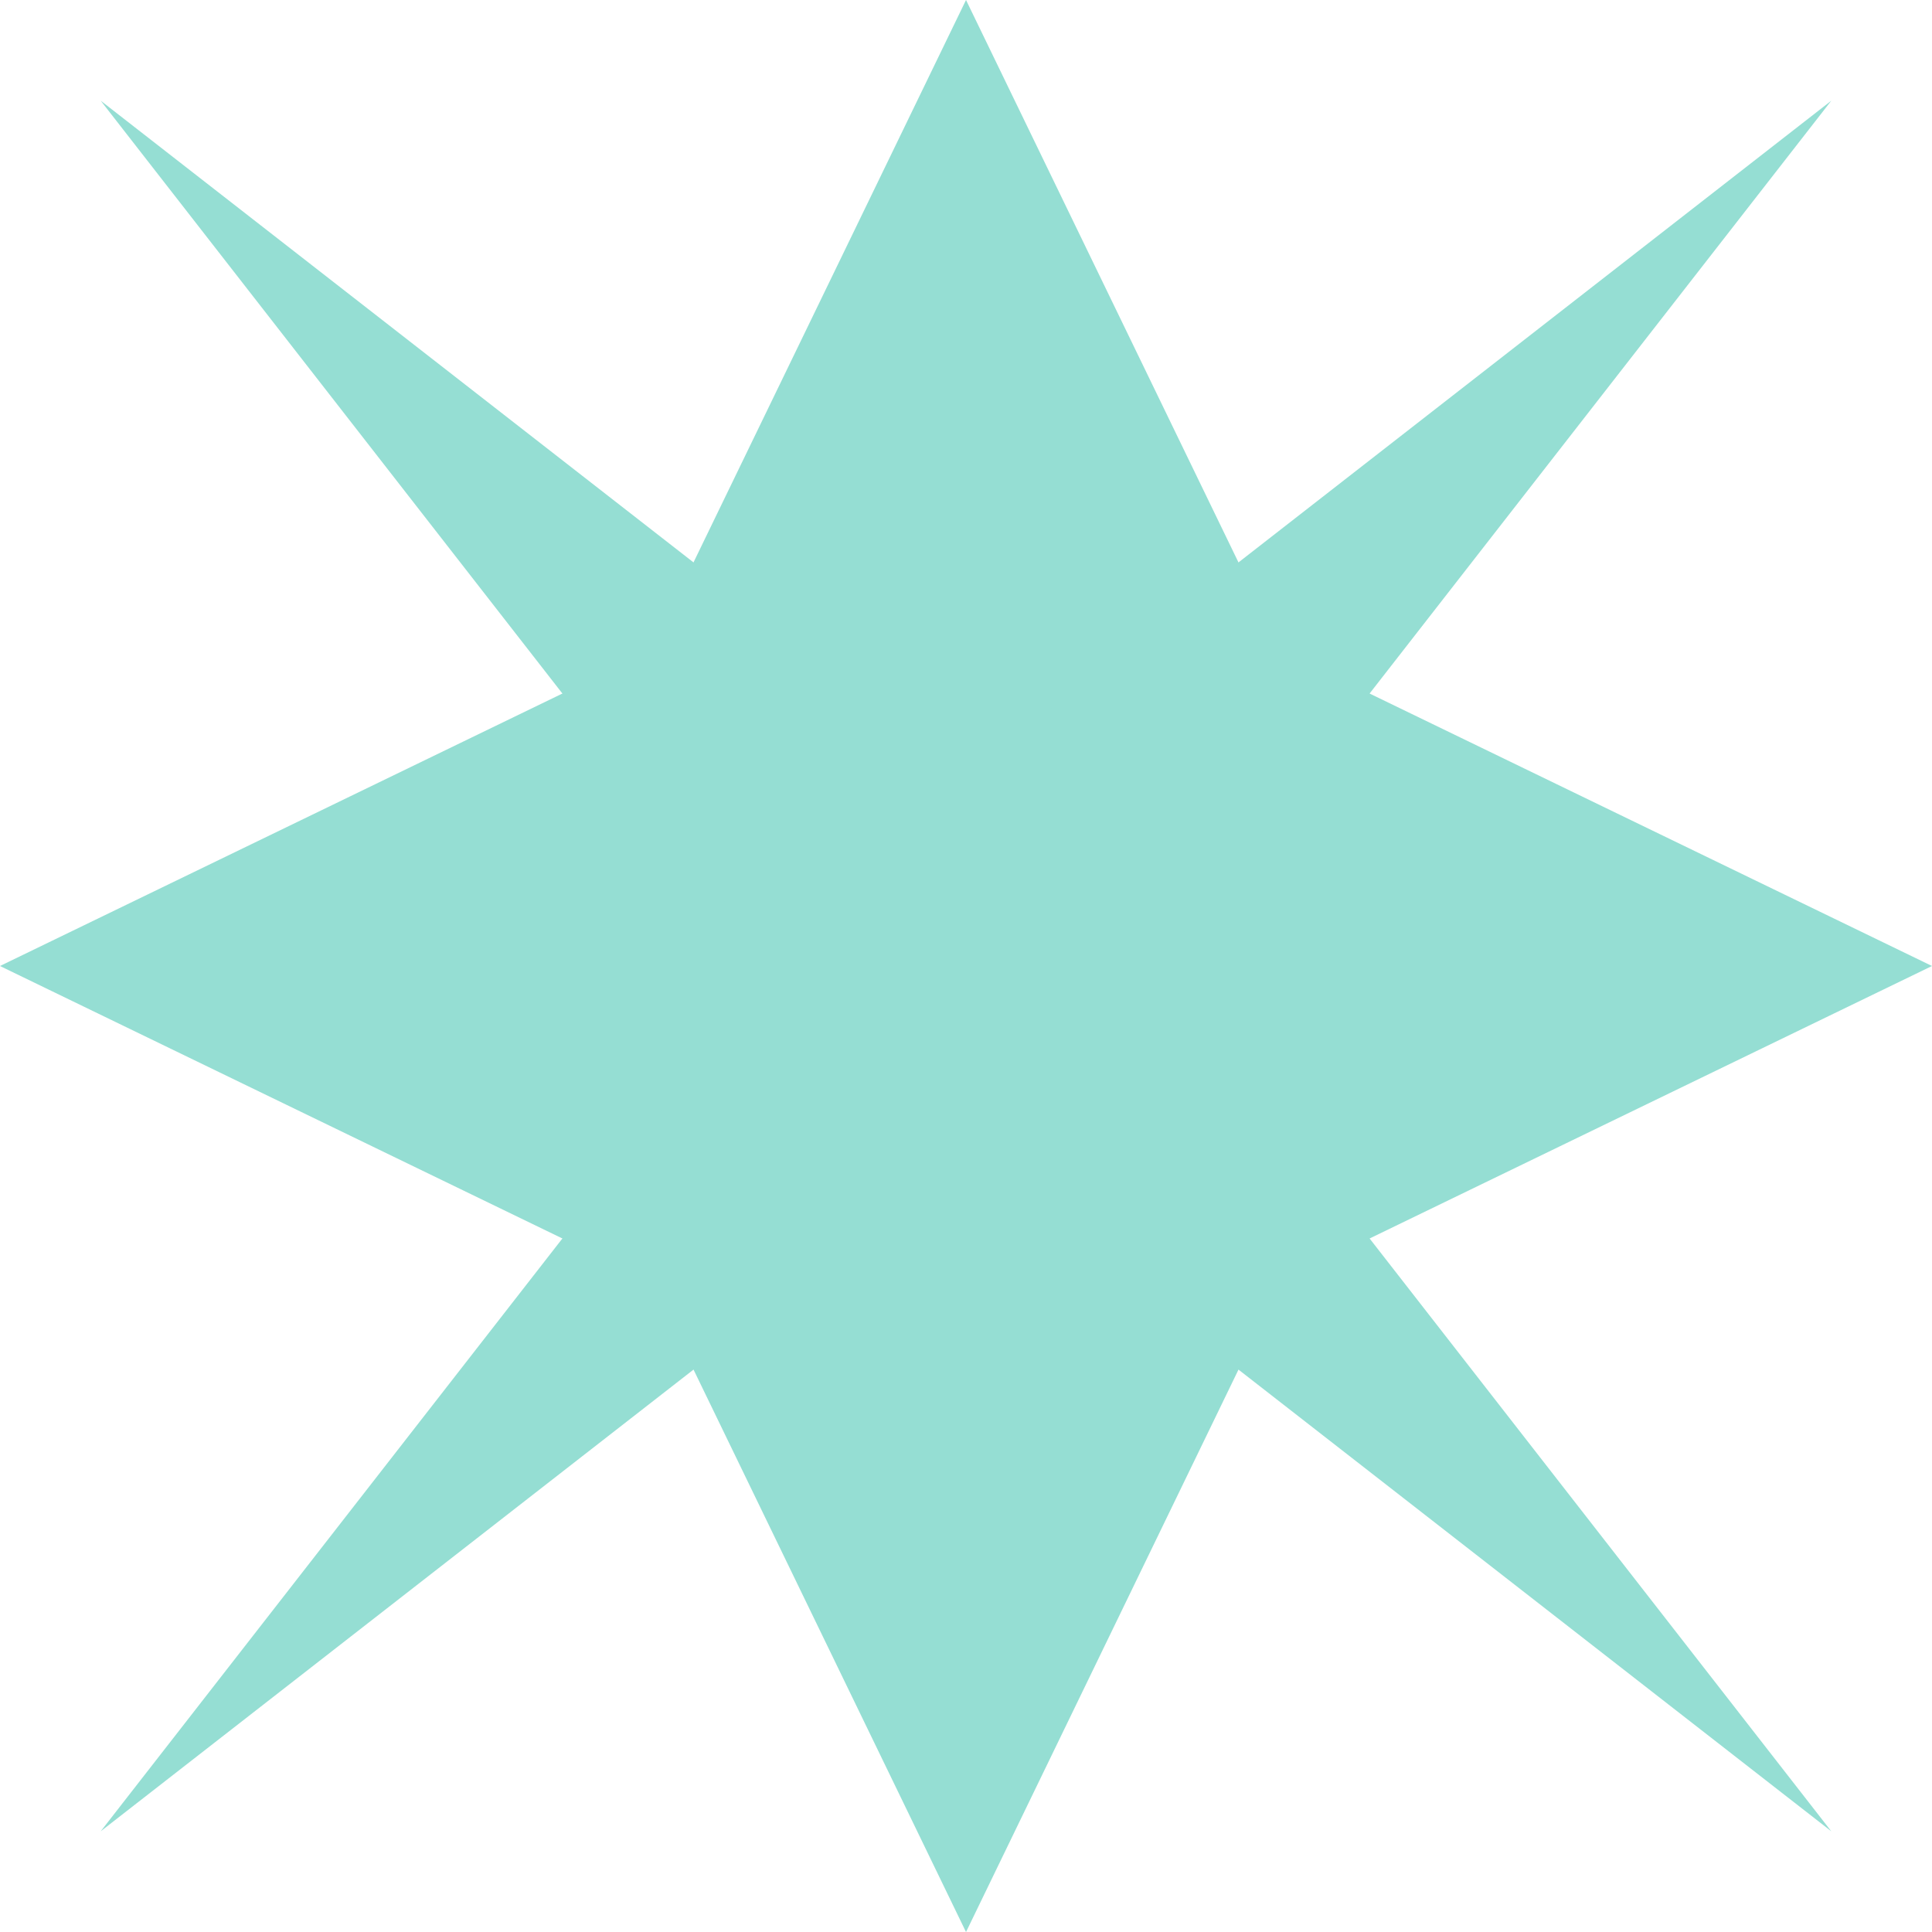
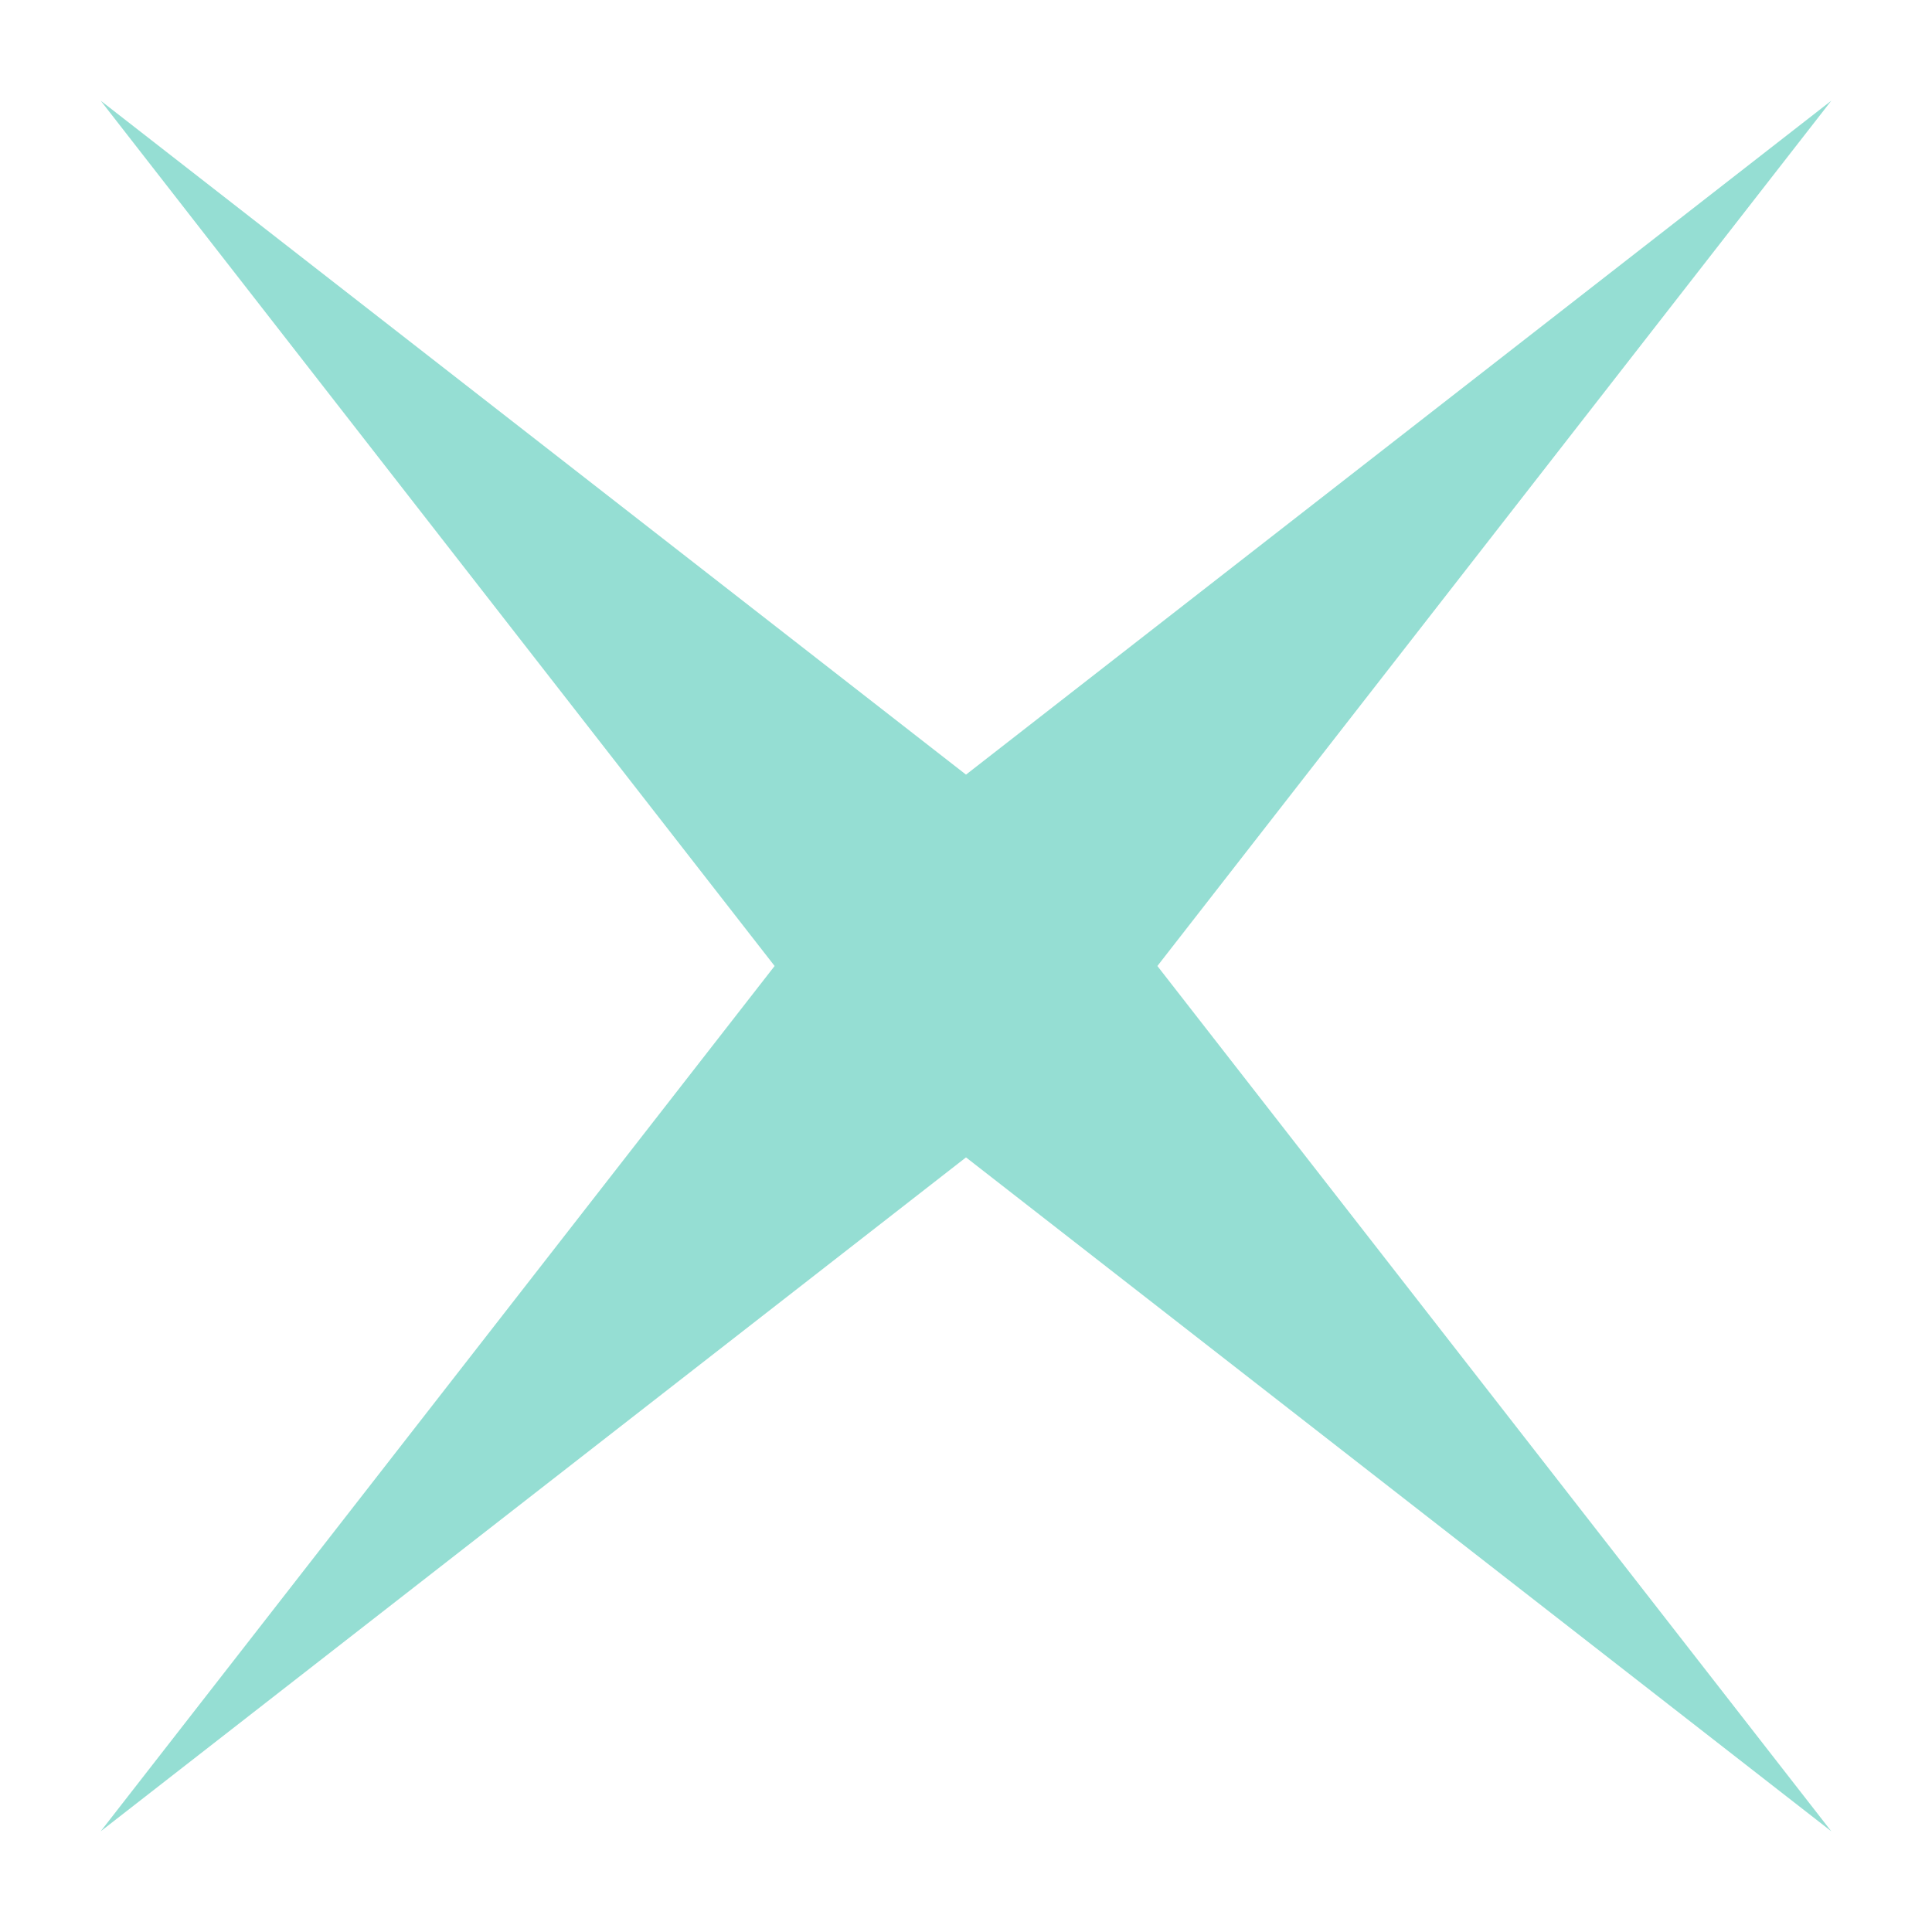
<svg xmlns="http://www.w3.org/2000/svg" width="122.074" height="122.076" viewBox="0 0 122.074 122.076">
  <g id="Grupo_30" data-name="Grupo 30" transform="translate(-410.323 -4145.5)">
-     <path id="Trazado_99" data-name="Trazado 99" d="M301.14,0,321.06,41.118l41.116,19.919L321.06,80.958,301.14,122.076,281.219,80.958,240.1,61.037l41.116-19.919Z" transform="translate(170.221 4145.5)" fill="#95ded3" />
    <path id="Trazado_100" data-name="Trazado 100" d="M353.238,3.788,310.657,58.462l42.581,54.674L298.564,70.555,243.89,113.136l42.581-54.674L243.89,3.788,298.564,46.37Z" transform="translate(172.796 4148.075)" fill="#95ded3" />
  </g>
</svg>